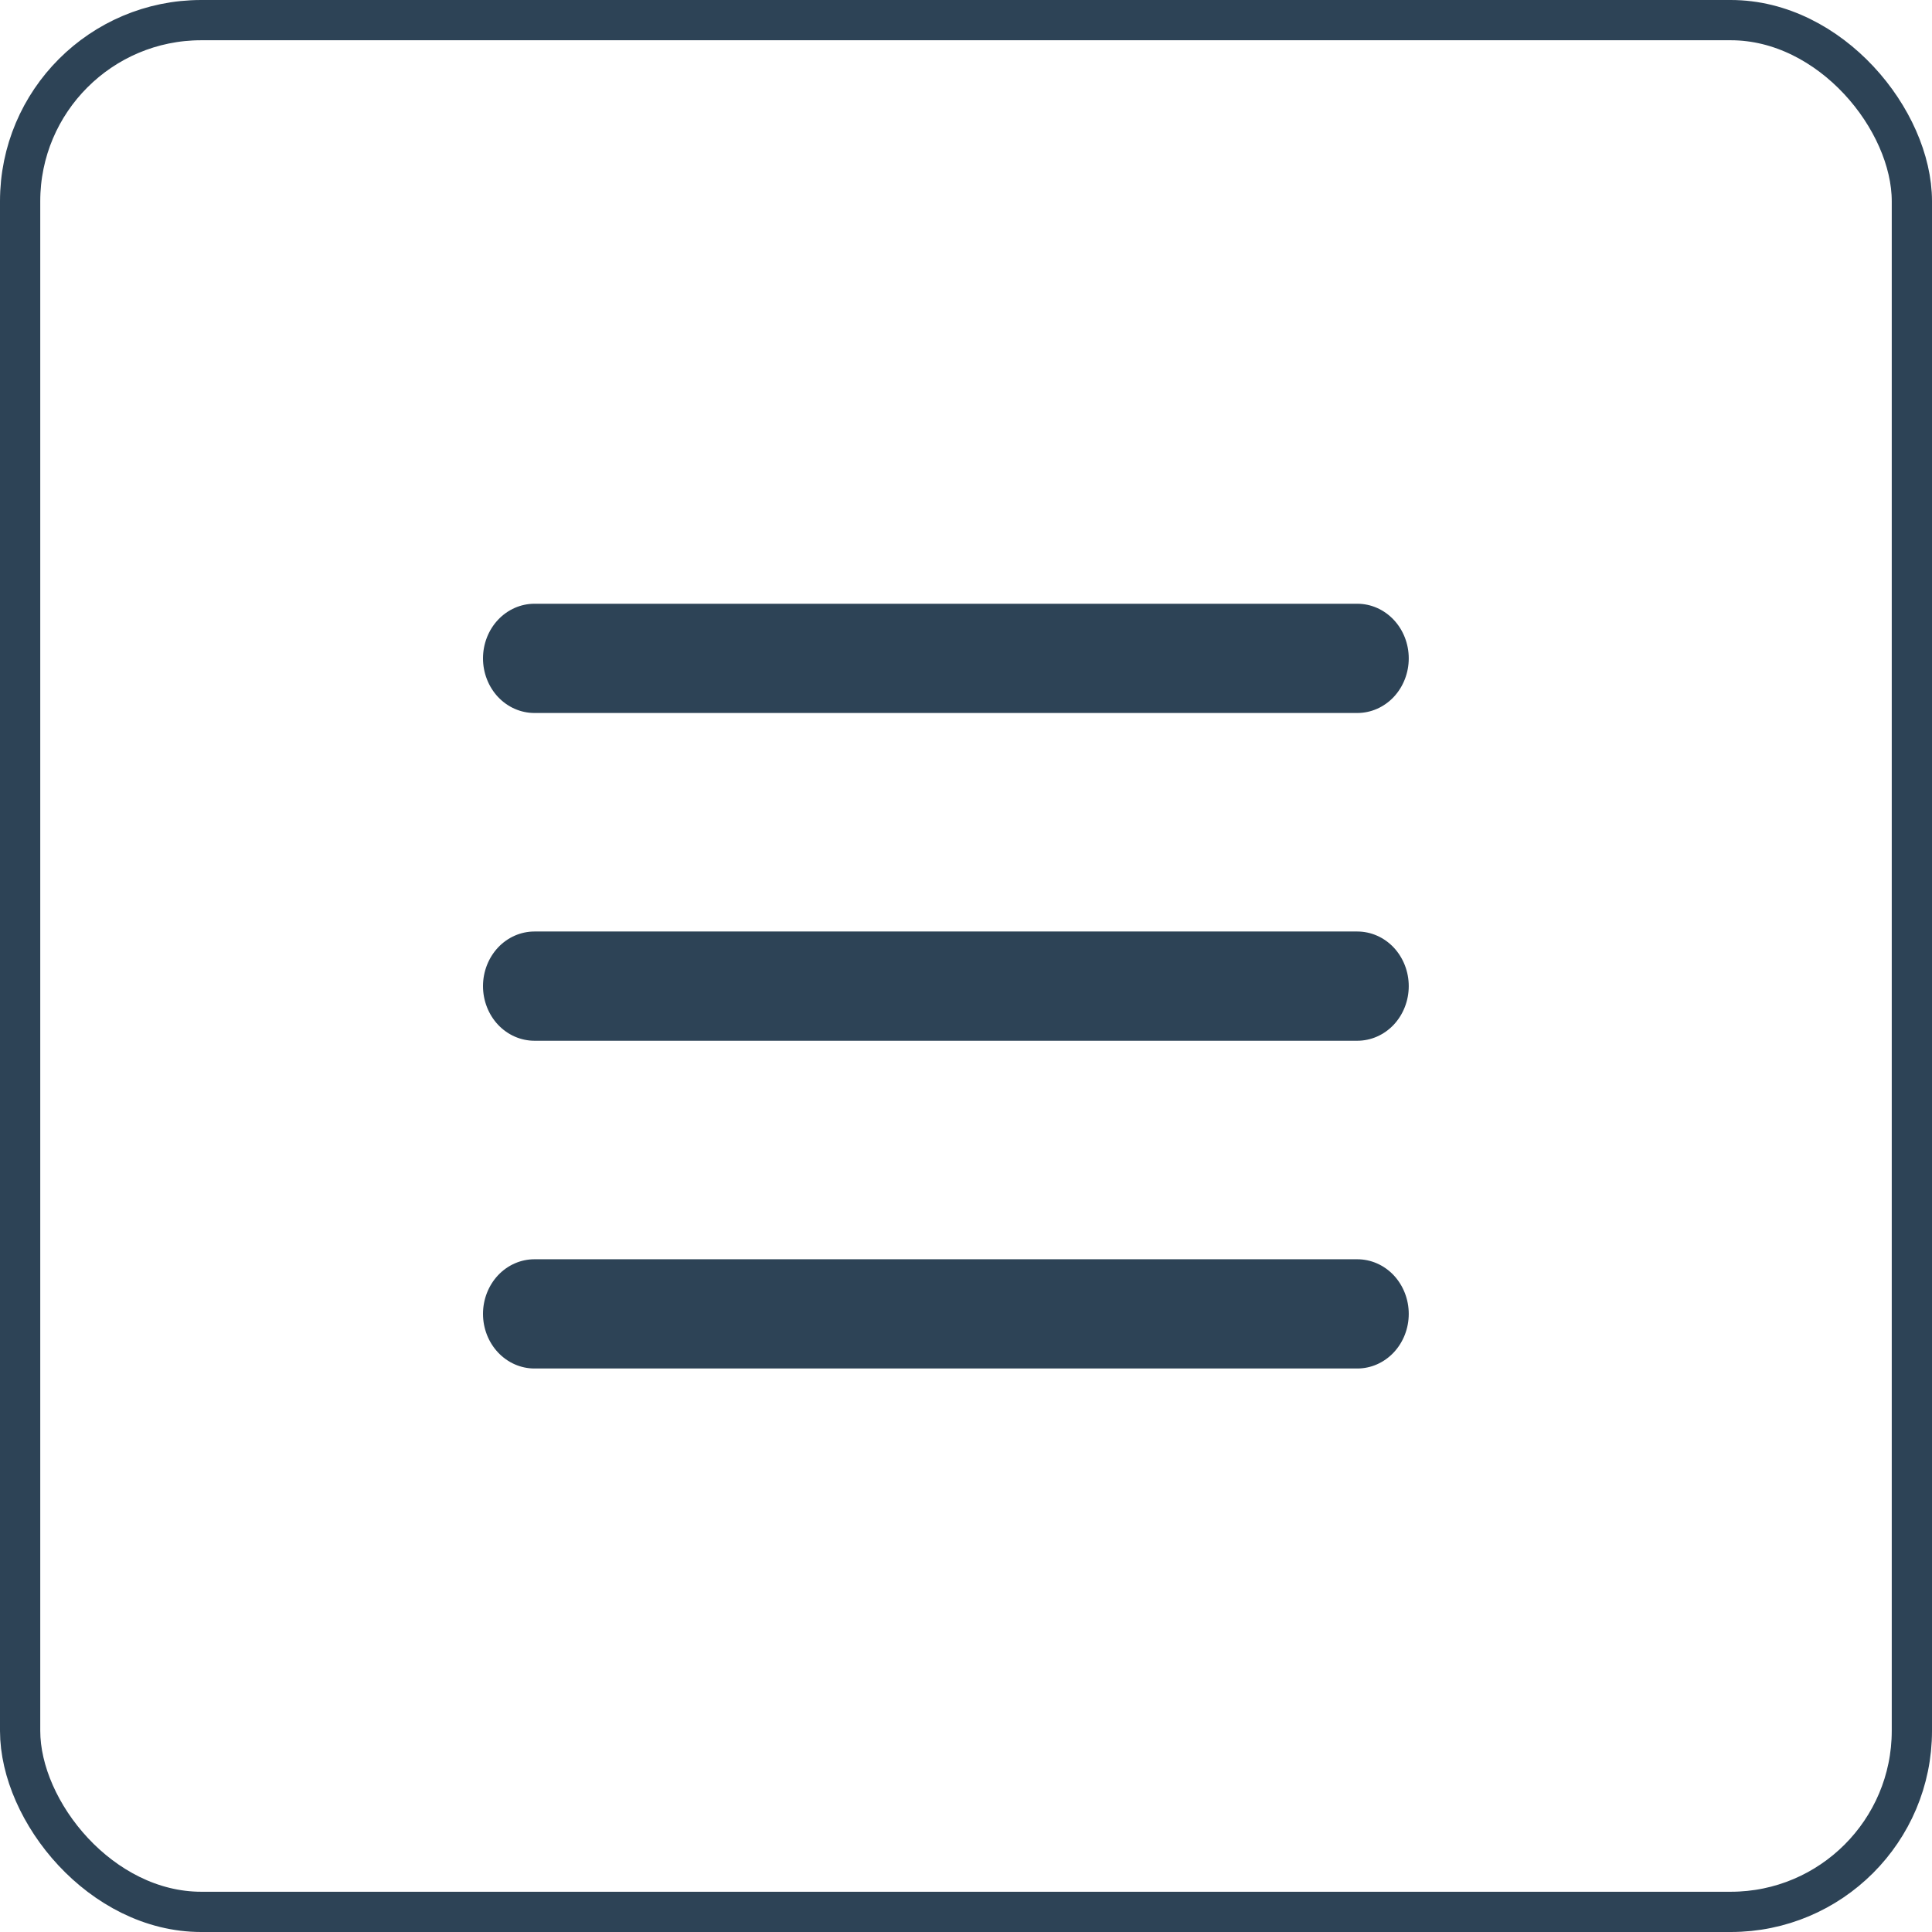
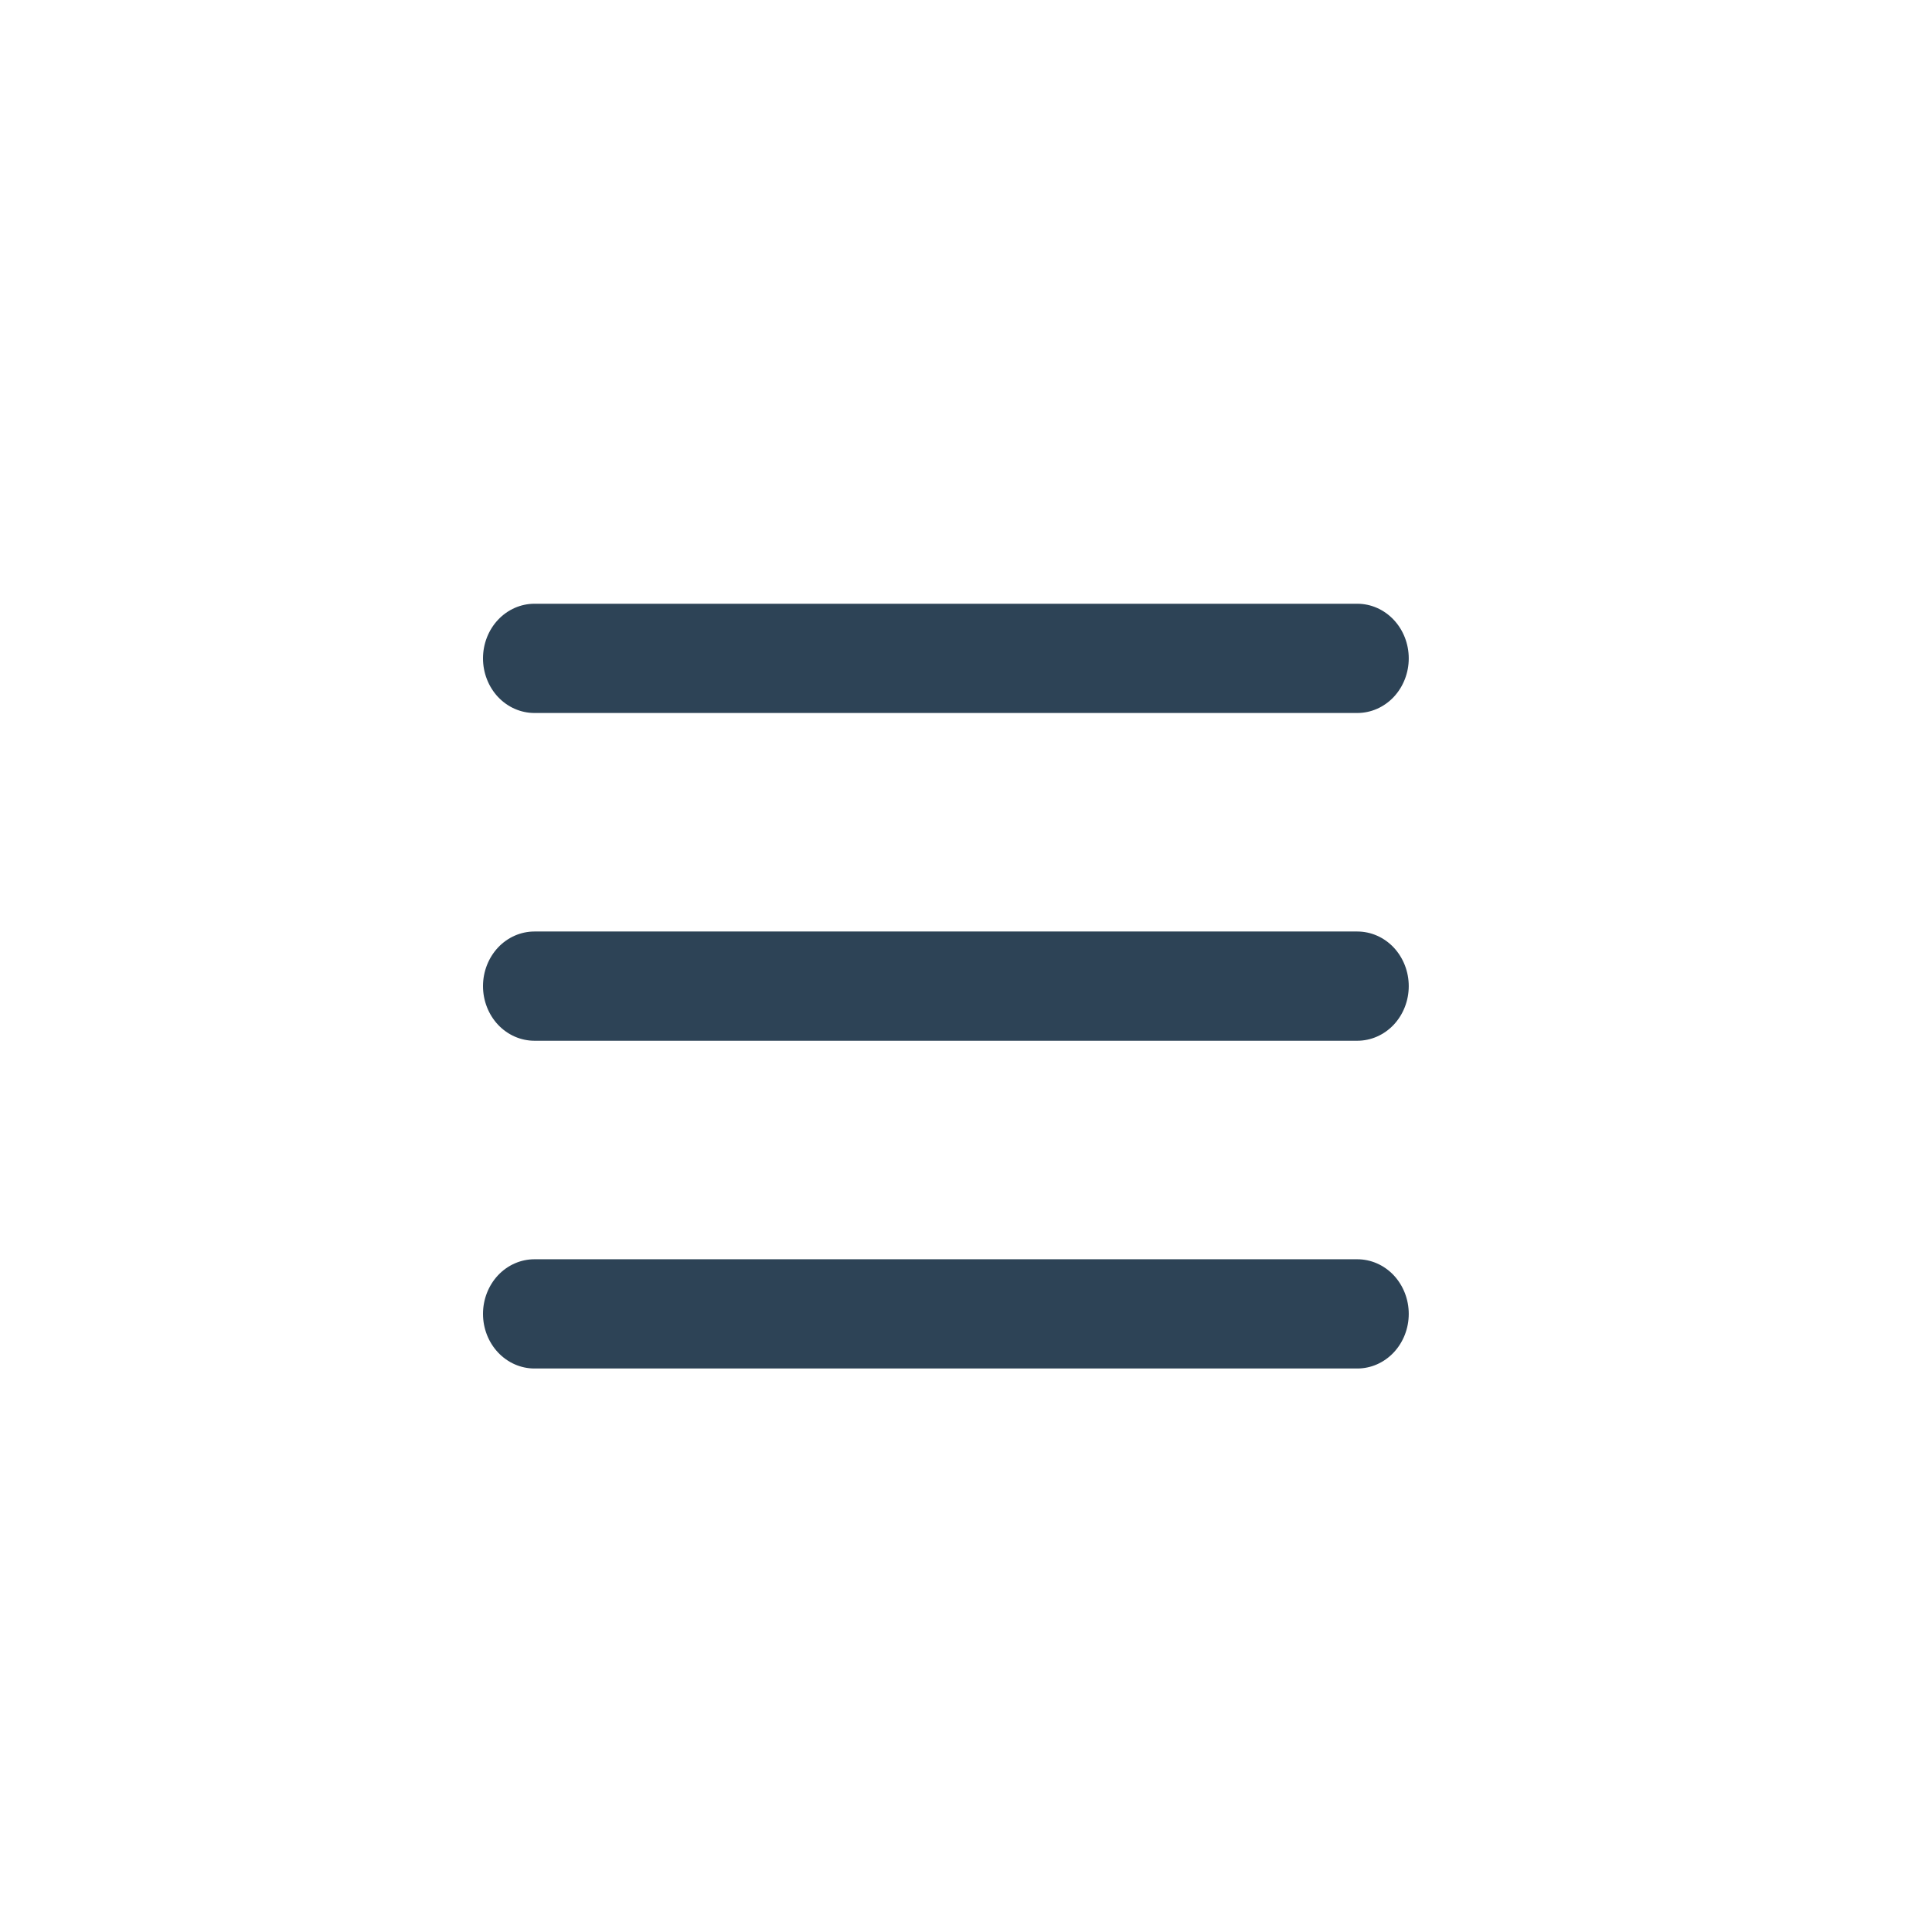
<svg xmlns="http://www.w3.org/2000/svg" width="48" height="48" viewBox="0 0 48 48" fill="none">
  <g clip-path="url(#clip0_189_245)">
    <path d="M33.722 31.286H13.278C12.939 31.286 12.614 31.429 12.374 31.683C12.135 31.938 12 32.283 12 32.643C12 33.003 12.135 33.348 12.374 33.602C12.614 33.857 12.939 34 13.278 34H33.722C34.061 34 34.386 33.857 34.626 33.602C34.865 33.348 35 33.003 35 32.643C35 32.283 34.865 31.938 34.626 31.683C34.386 31.429 34.061 31.286 33.722 31.286ZM13.278 17.714H33.722C34.061 17.714 34.386 17.571 34.626 17.317C34.865 17.062 35 16.717 35 16.357C35 15.997 34.865 15.652 34.626 15.398C34.386 15.143 34.061 15 33.722 15H13.278C12.939 15 12.614 15.143 12.374 15.398C12.135 15.652 12 15.997 12 16.357C12 16.717 12.135 17.062 12.374 17.317C12.614 17.571 12.939 17.714 13.278 17.714ZM33.722 23.143H13.278C12.939 23.143 12.614 23.286 12.374 23.54C12.135 23.795 12 24.14 12 24.5C12 24.86 12.135 25.205 12.374 25.46C12.614 25.714 12.939 25.857 13.278 25.857H33.722C34.061 25.857 34.386 25.714 34.626 25.46C34.865 25.205 35 24.86 35 24.5C35 24.14 34.865 23.795 34.626 23.54C34.386 23.286 34.061 23.143 33.722 23.143Z" fill="#2D4356" />
-     <rect x="0.5" y="0.5" width="47" height="47" rx="4.5" stroke="#2D4356" />
  </g>
  <defs>
    <clipPath id="clip0_189_245">
      <rect width="48" height="48" fill="white" />
    </clipPath>
  </defs>
</svg>